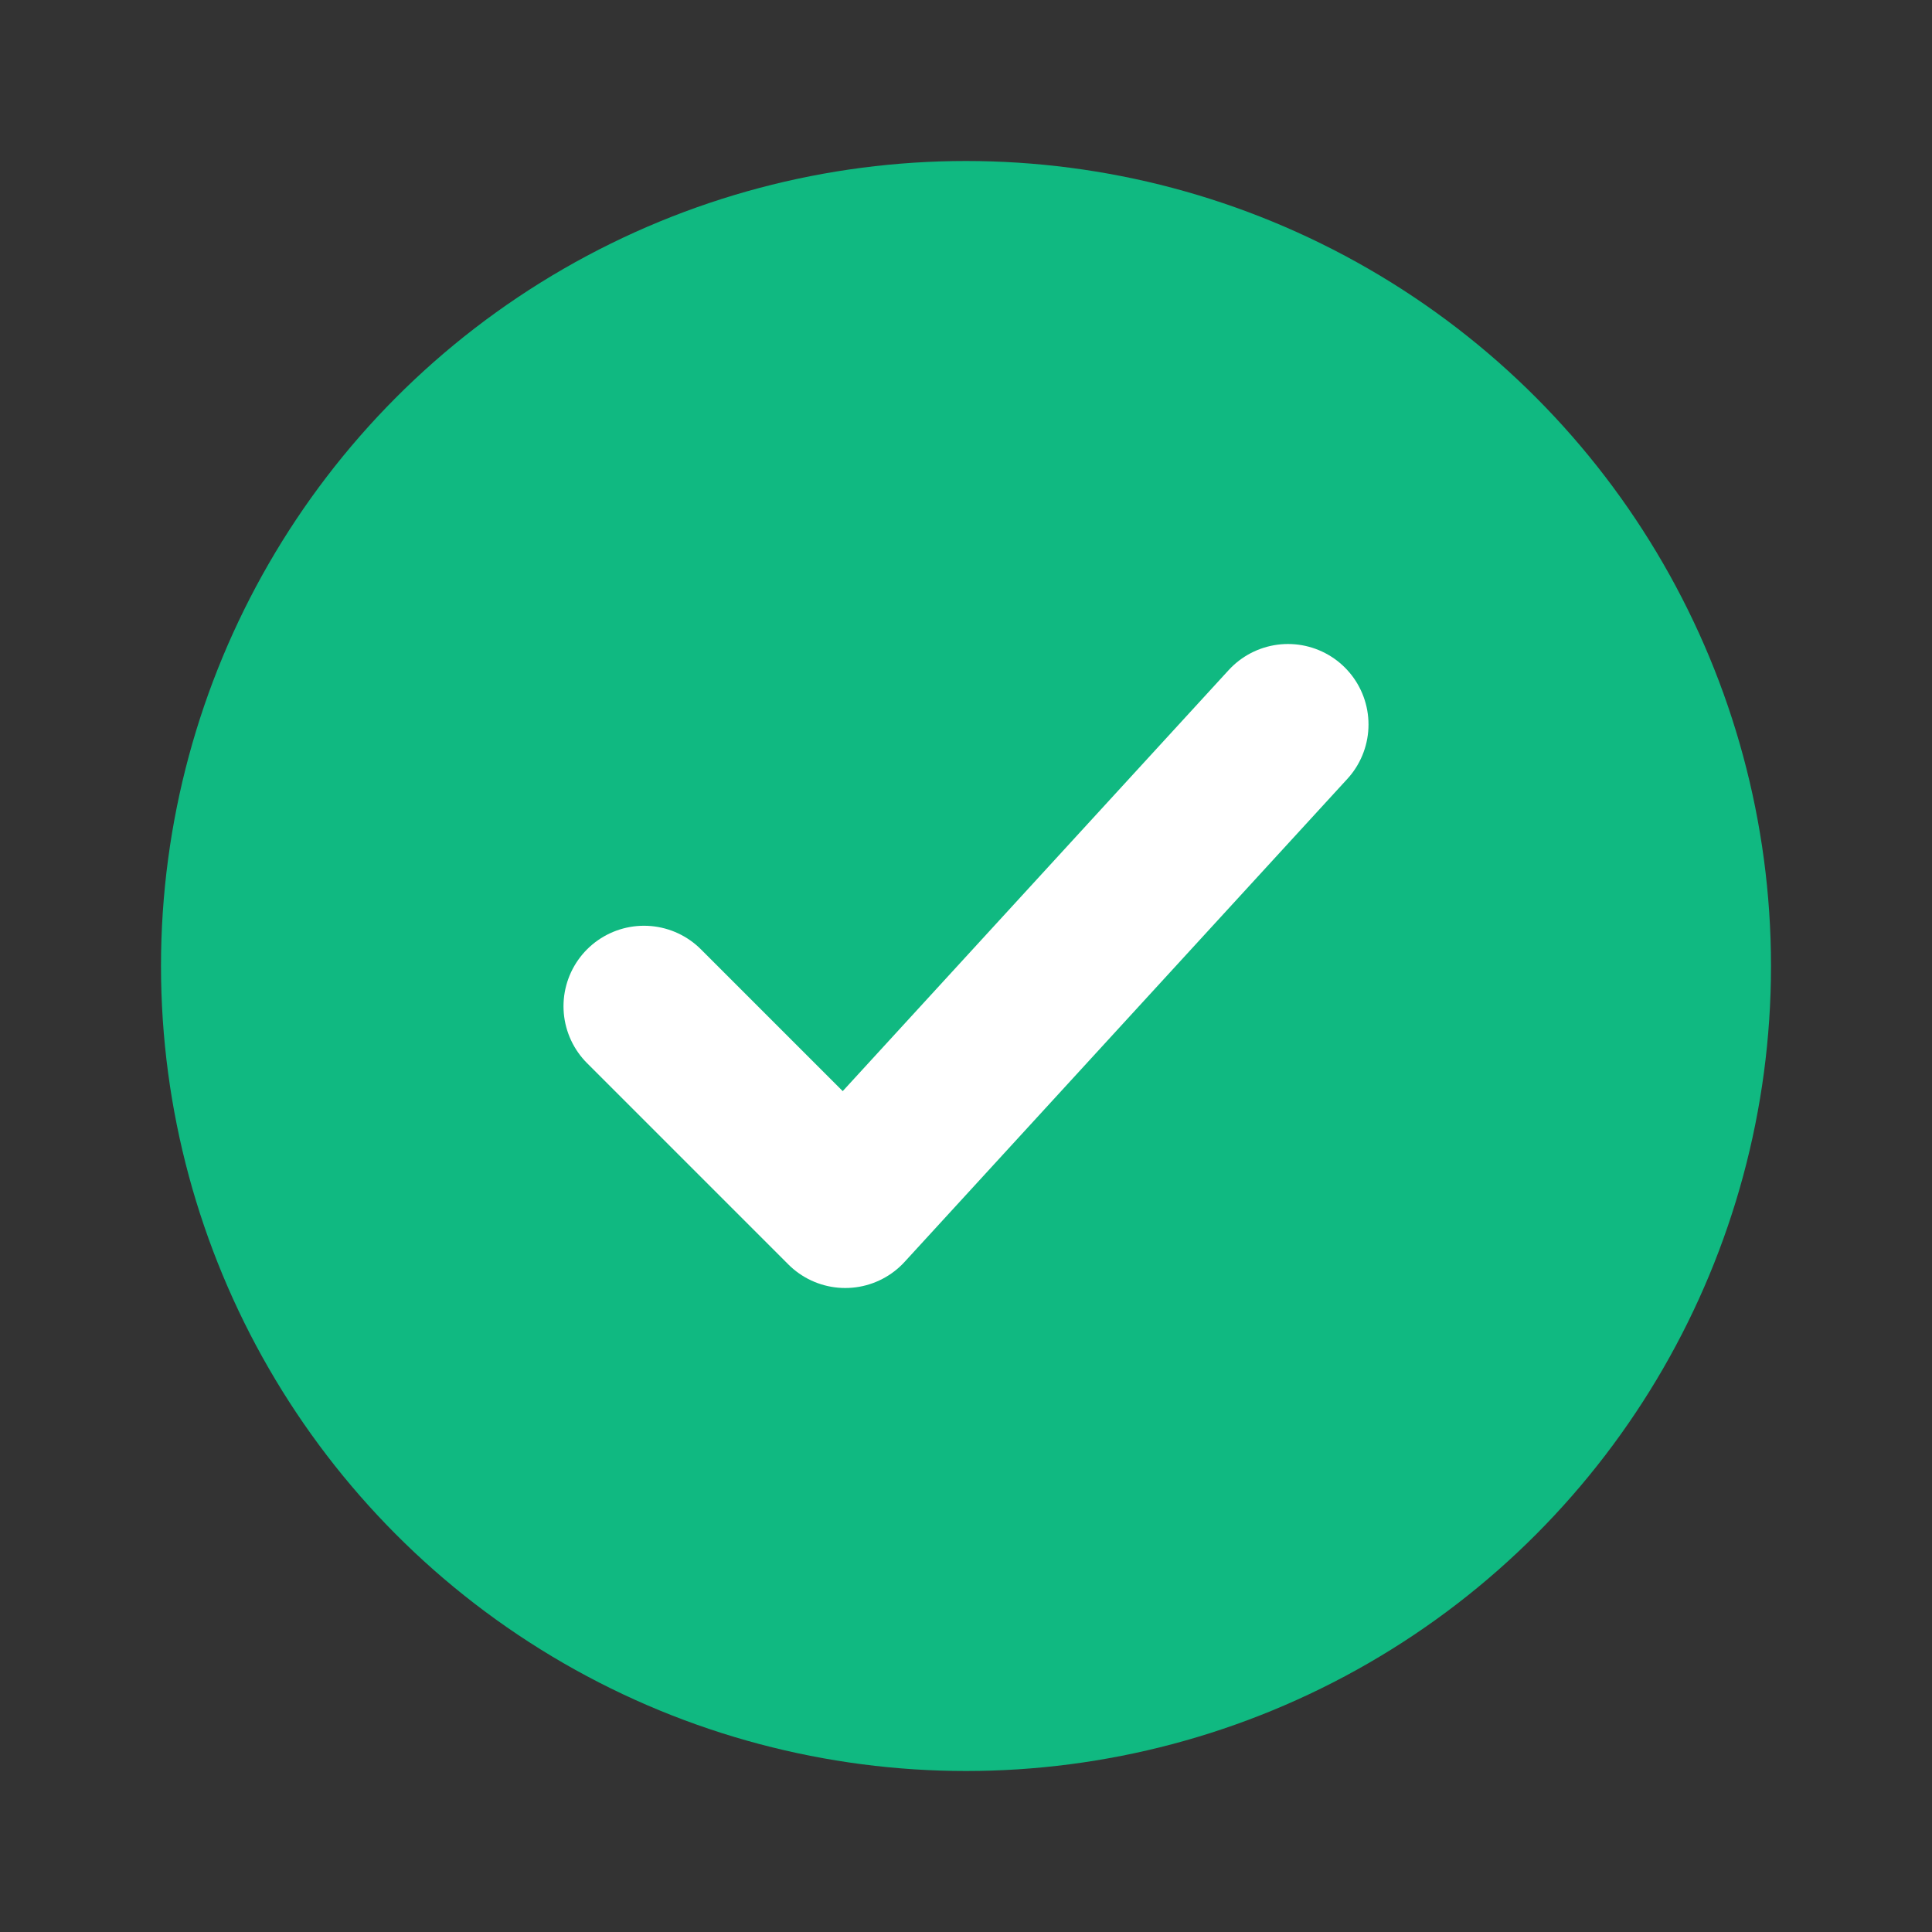
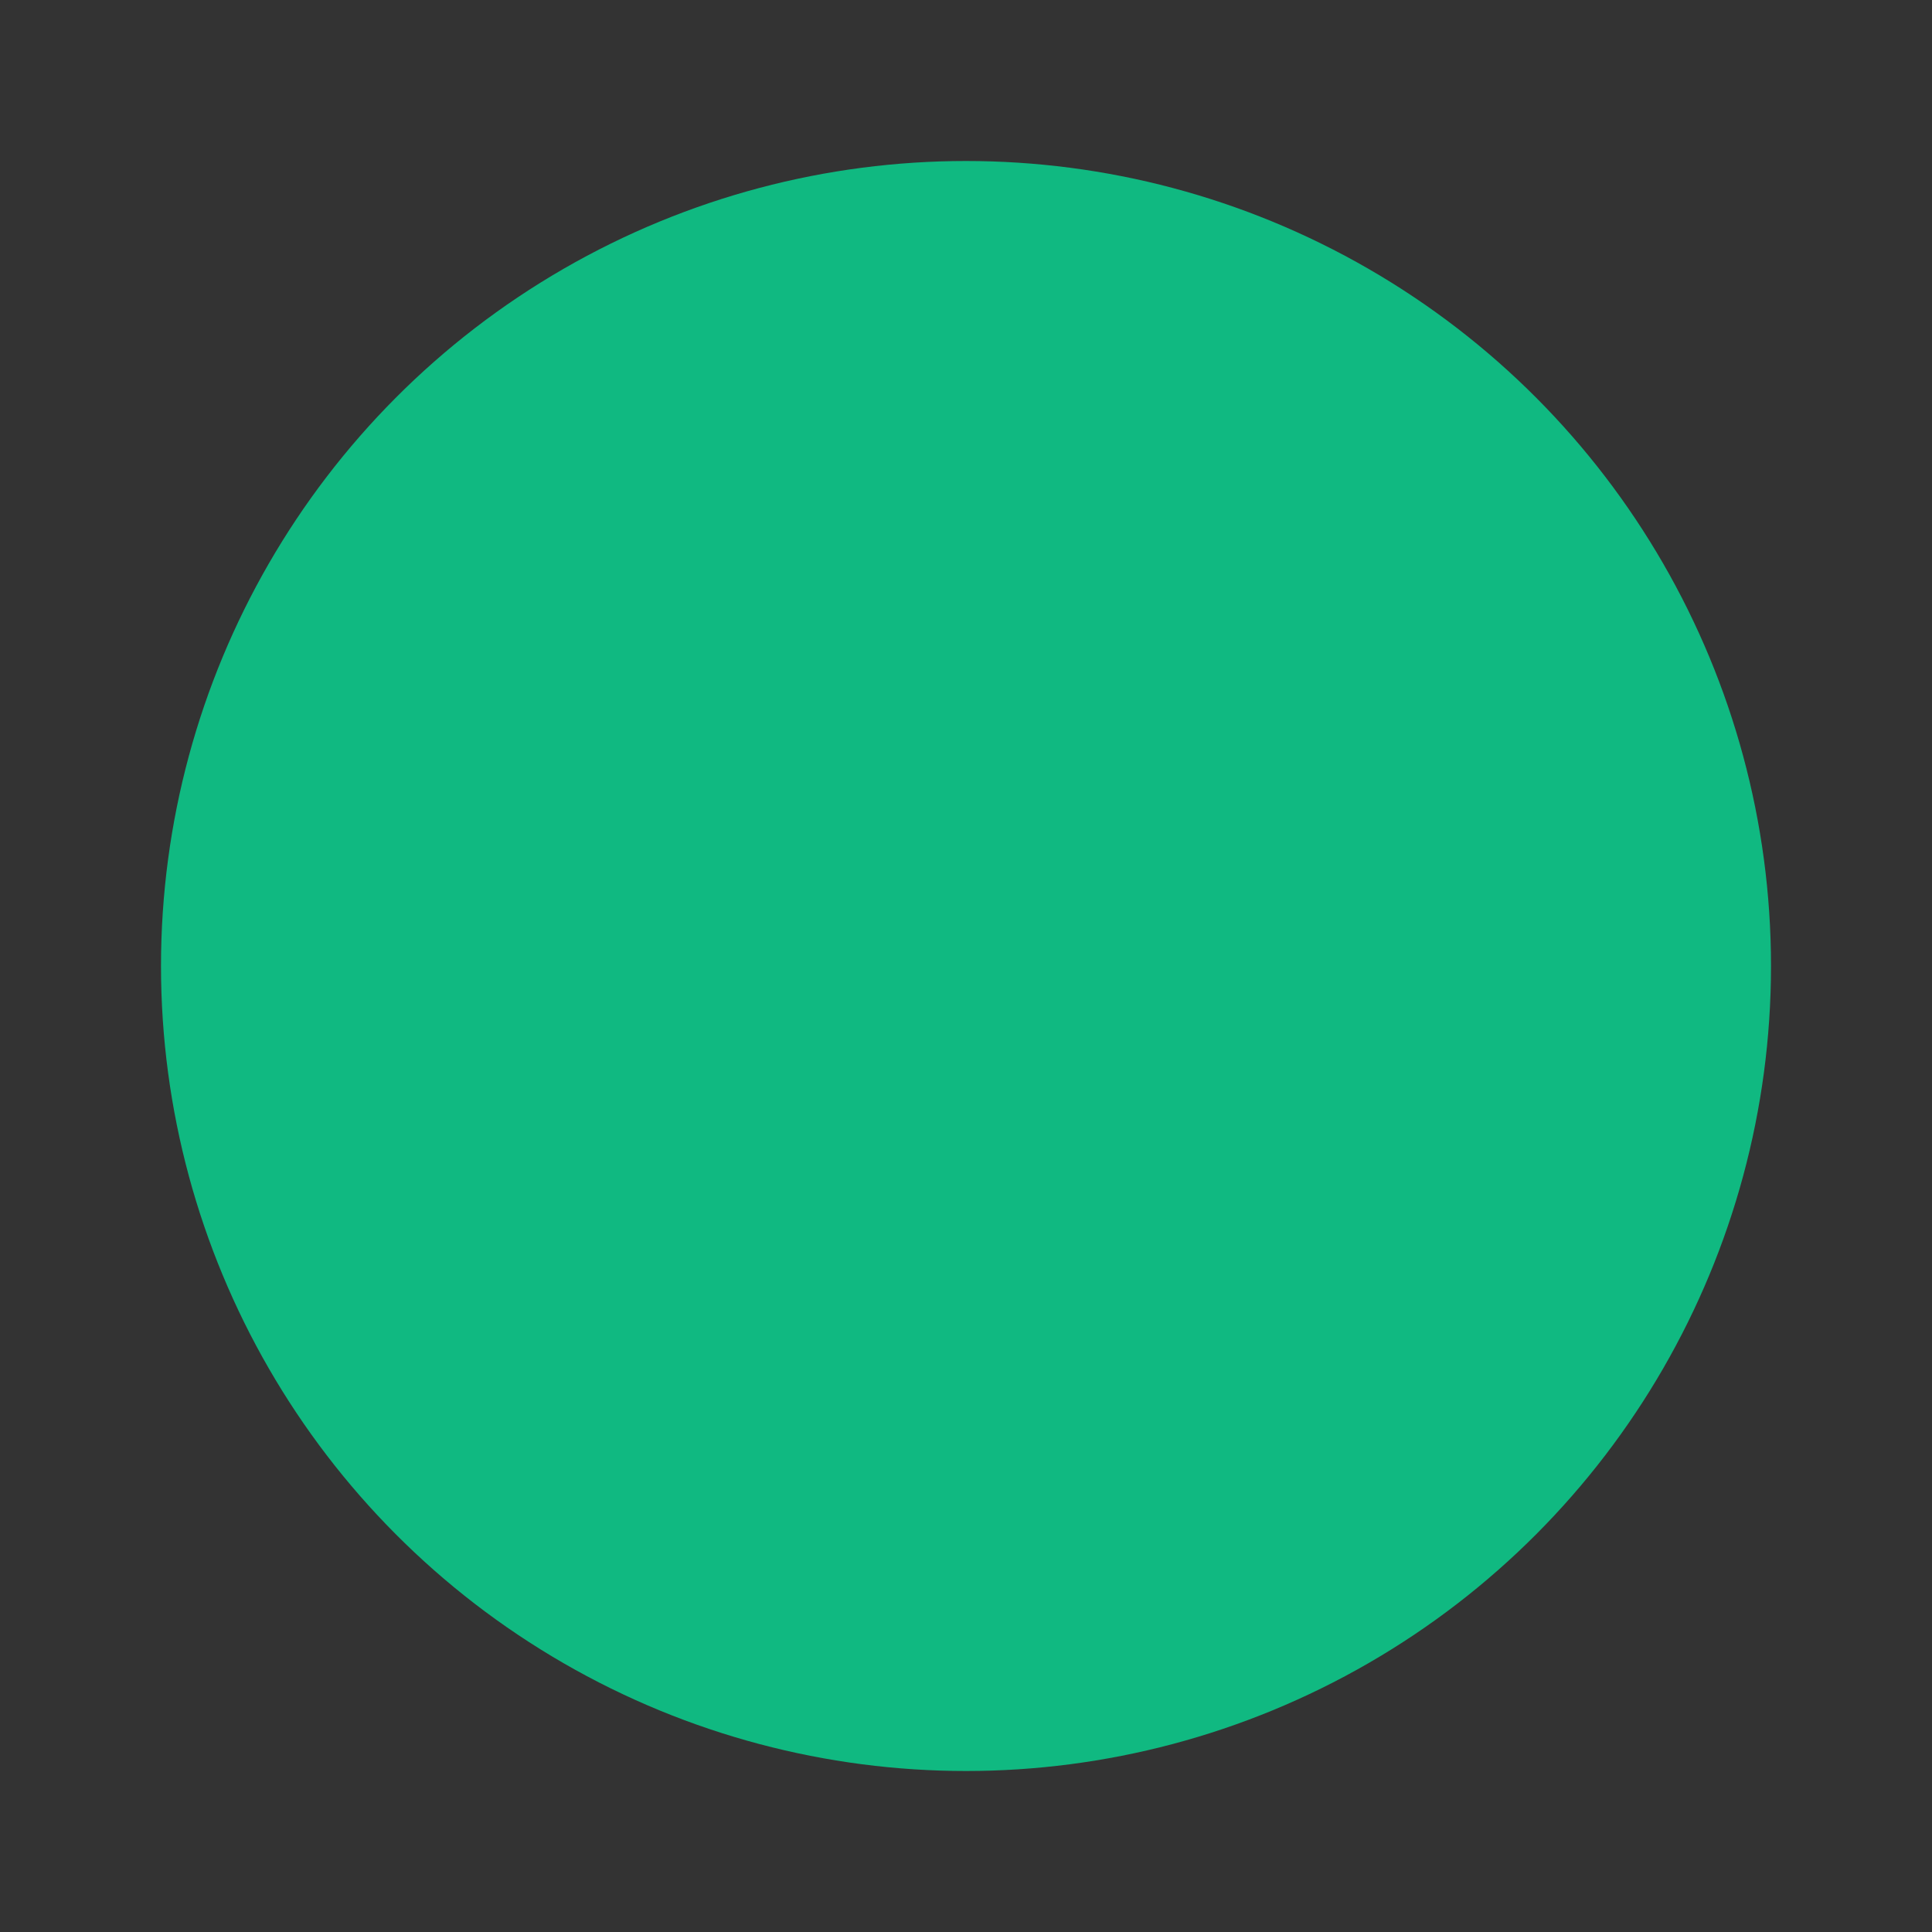
<svg xmlns="http://www.w3.org/2000/svg" width="24" height="24" viewBox="0 0 24 24" fill="none">
  <rect x="0" y="0" width="24" height="24" fill="#333333" stroke="none" />
  <circle cx="12" cy="12" r="10" fill="#10B981" />
-   <path d="M8 12.5l2.5 2.5L16 9" stroke="#FFFFFF" stroke-width="2" stroke-linecap="round" stroke-linejoin="round" />
</svg>